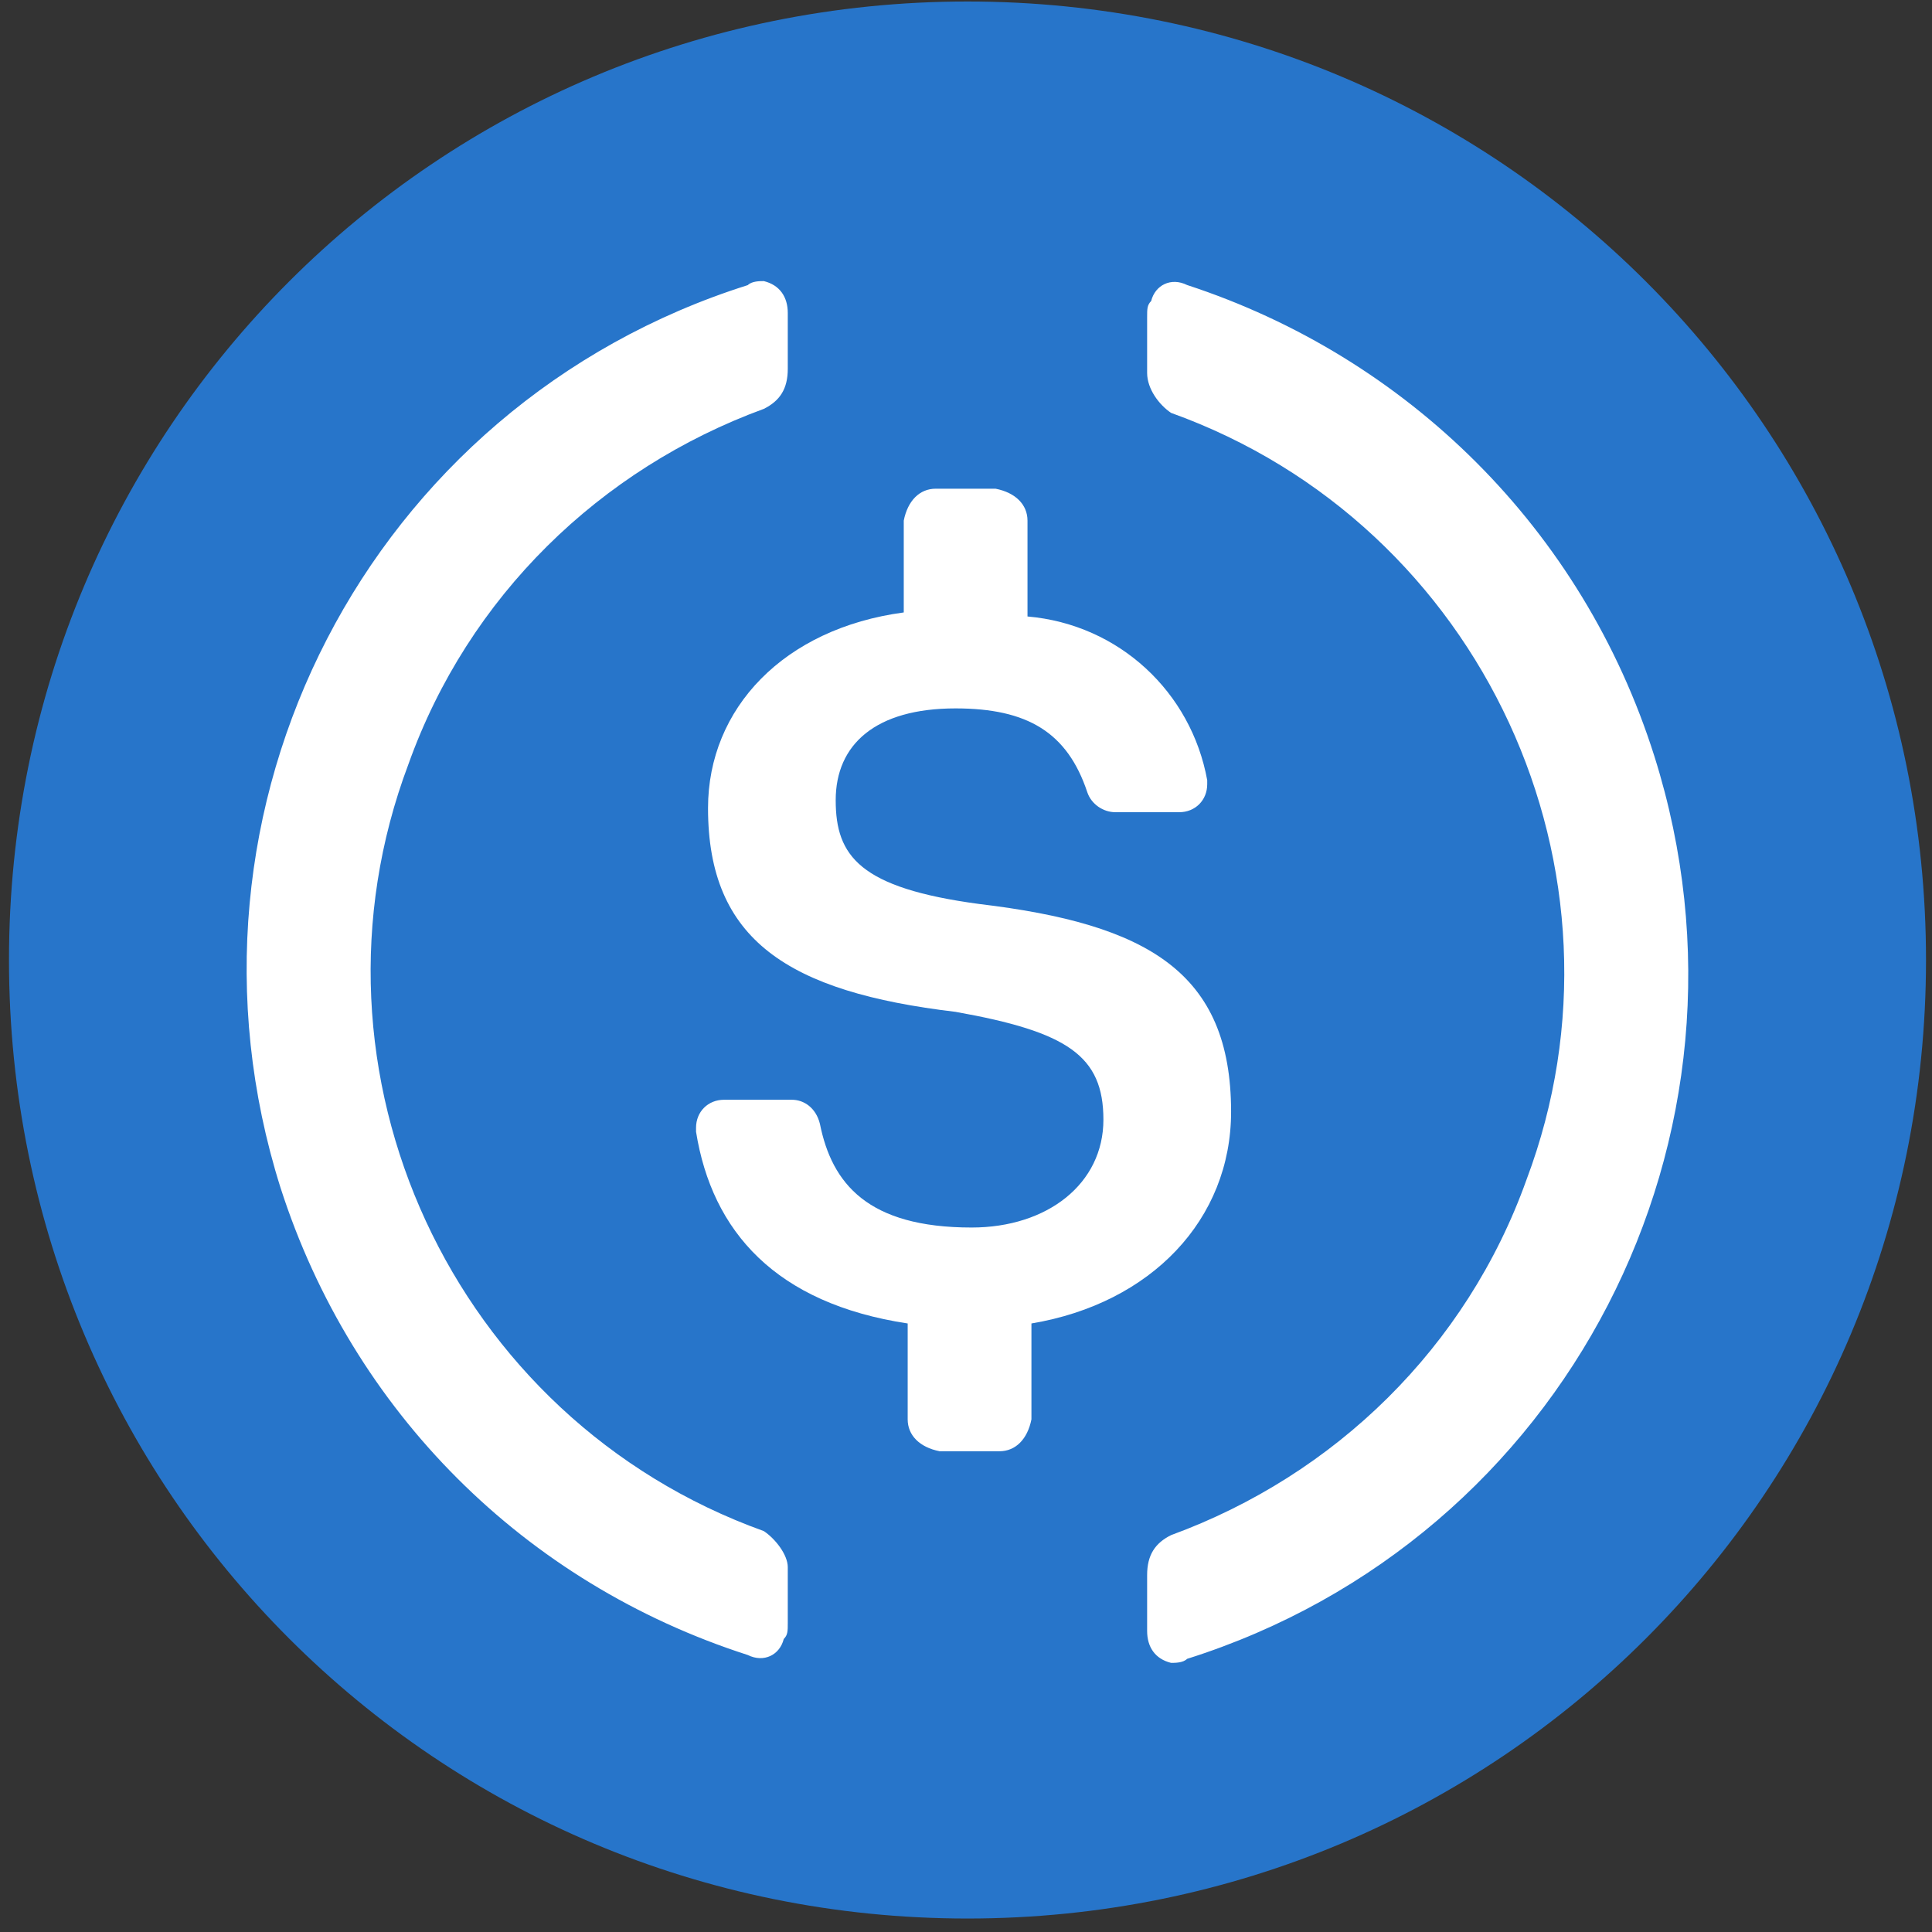
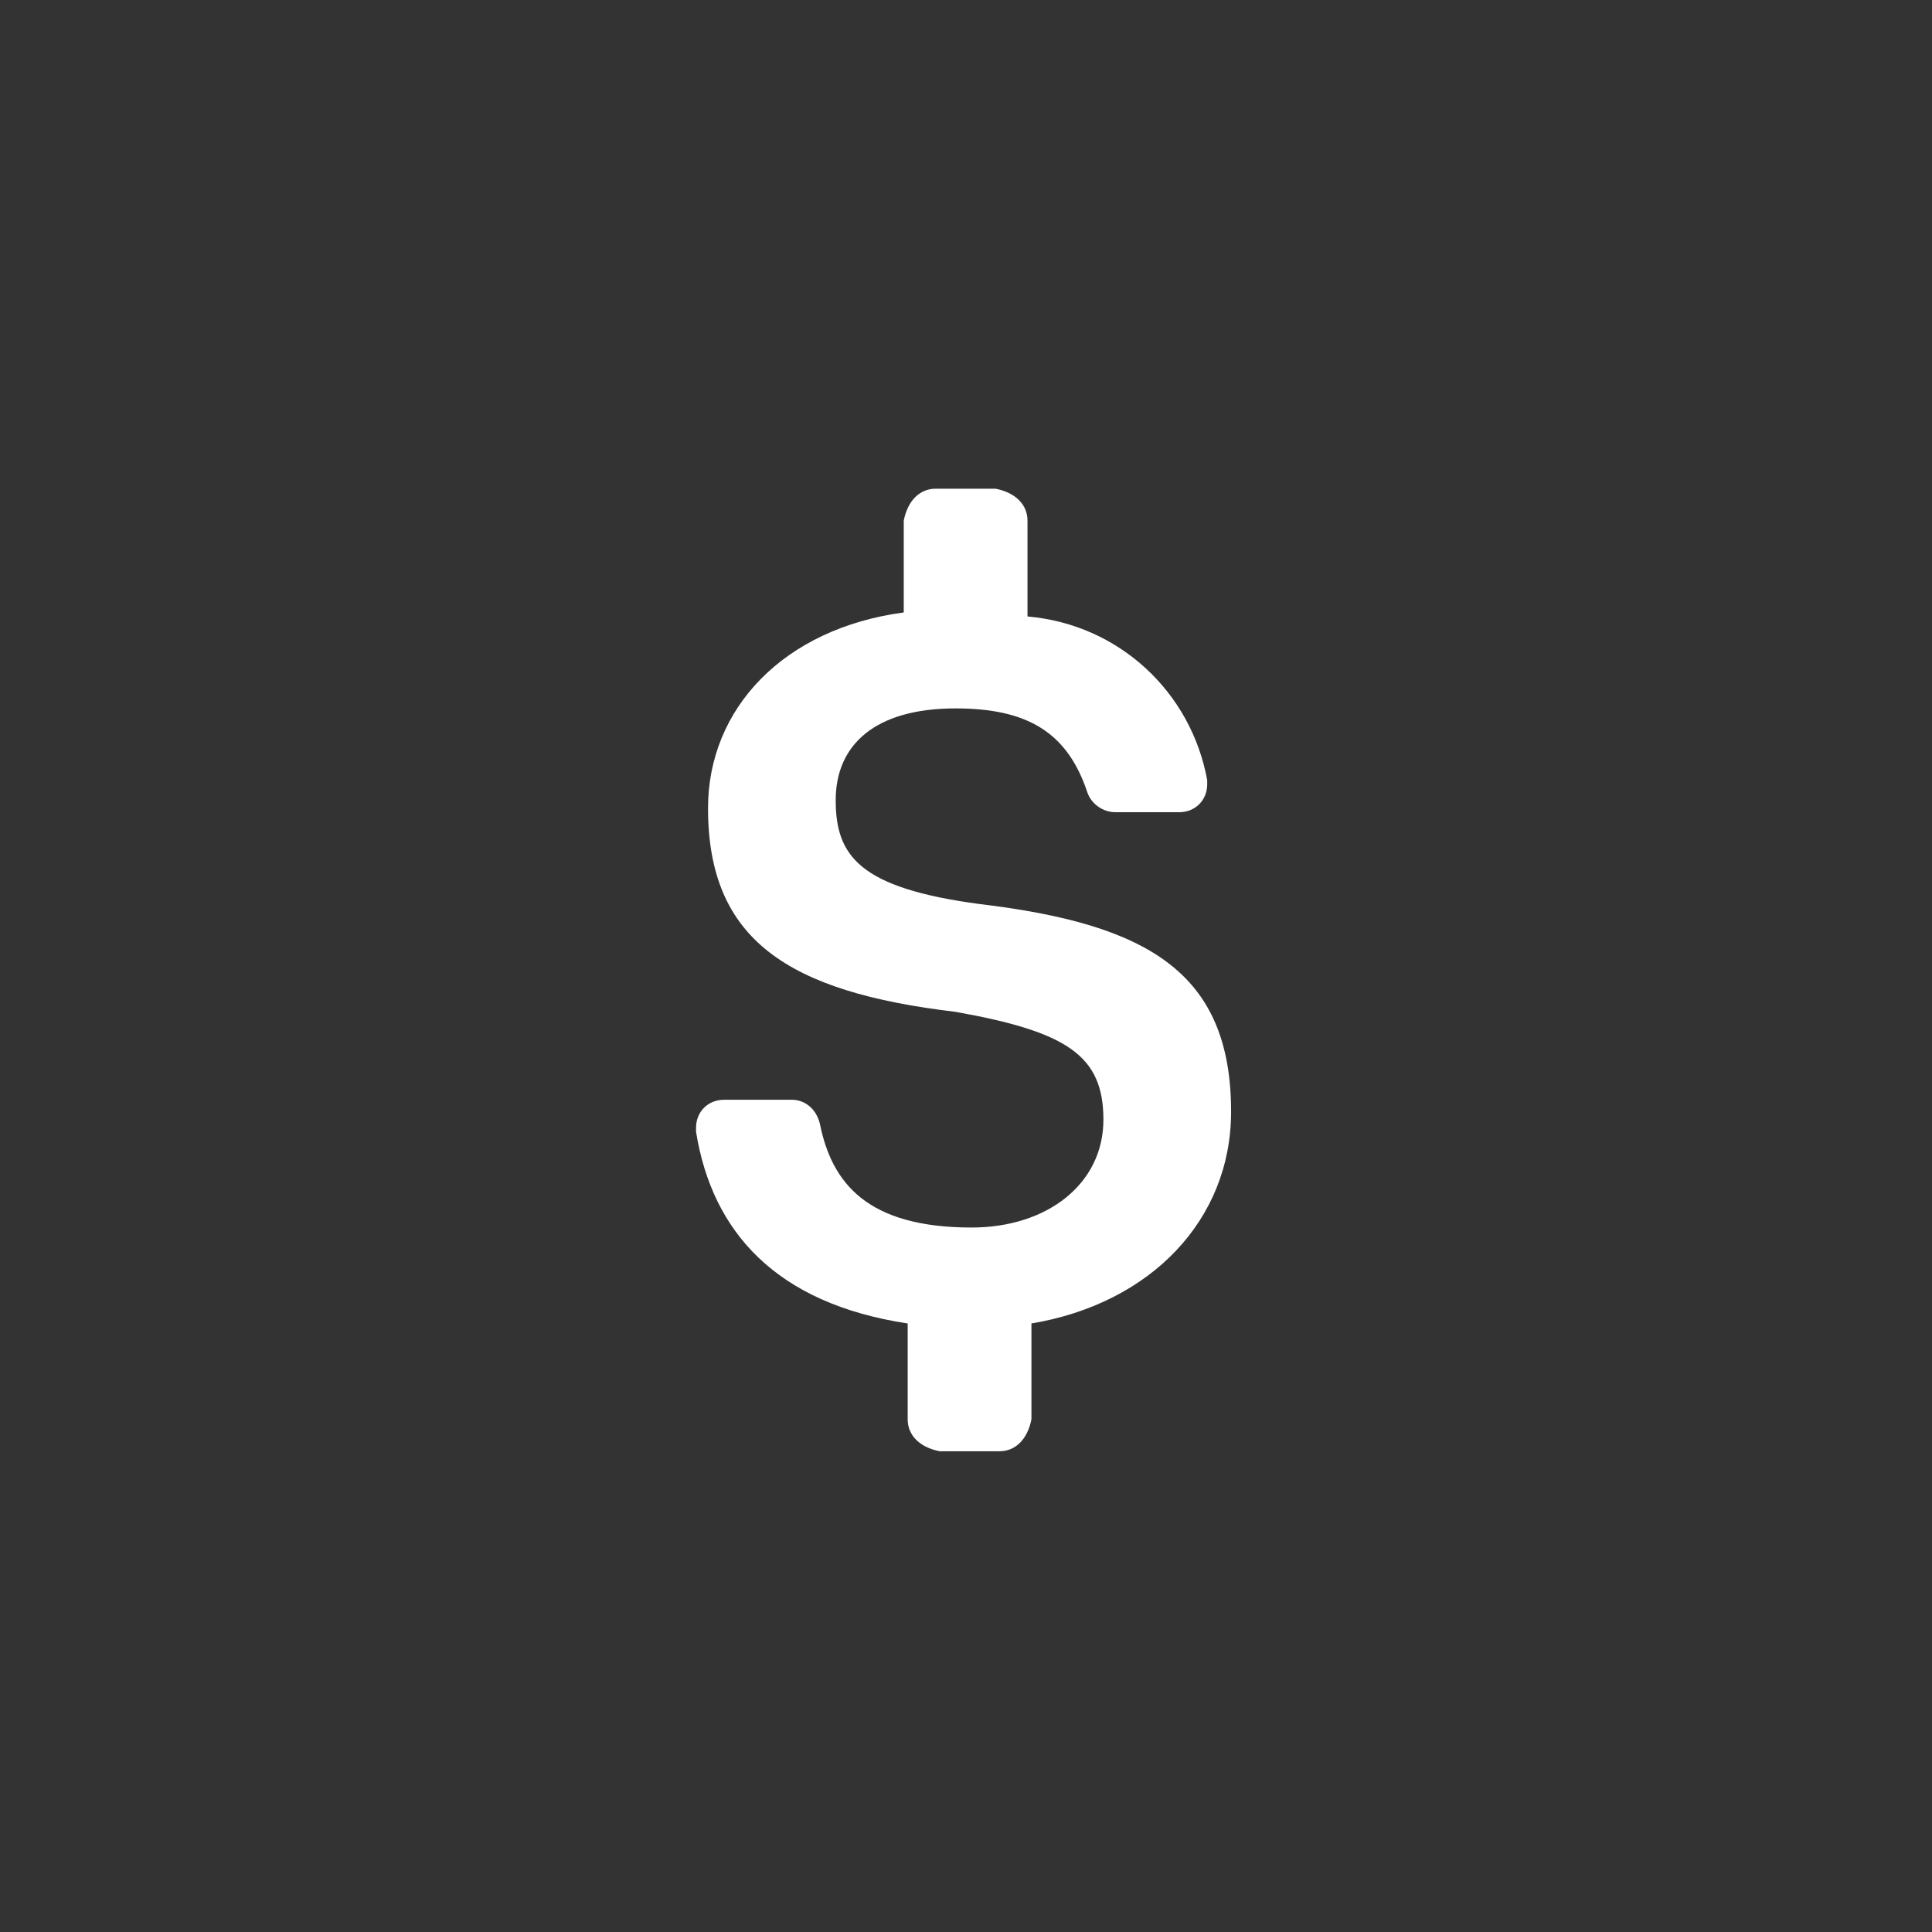
<svg xmlns="http://www.w3.org/2000/svg" width="129" height="129" viewBox="0 0 129 129" fill="none">
  <rect x="0" y="0" width="129" height="129" fill="#333333" stroke="none" />
-   <path d="M64.6 128.1C100.069 128.1 128.6 99.568 128.6 64.1C128.6 28.631 100.069 0.1 64.6 0.1C29.131 0.1 0.6 28.631 0.6 64.1C0.6 99.568 29.131 128.1 64.6 128.1Z" fill="#2775CA" />
  <path d="M82.2 74.231C82.2 64.9 76.6 61.7 65.4 60.362C57.4 59.293 55.8 57.162 55.8 53.431C55.8 49.7 58.469 47.3 63.8 47.3C68.6 47.3 71.269 48.9 72.6 52.9C72.869 53.7 73.669 54.231 74.469 54.231H78.737C79.806 54.231 80.606 53.431 80.606 52.362V52.093C79.537 46.224 74.737 41.693 68.606 41.162V34.762C68.606 33.693 67.806 32.893 66.475 32.631H62.475C61.406 32.631 60.606 33.431 60.344 34.762V40.893C52.344 41.962 47.275 47.293 47.275 53.962C47.275 62.762 52.606 66.231 63.806 67.562C71.275 68.893 73.675 70.493 73.675 74.762C73.675 79.031 69.944 81.962 64.875 81.962C57.944 81.962 55.544 79.031 54.744 75.031C54.475 73.962 53.675 73.431 52.875 73.431H48.344C47.275 73.431 46.475 74.231 46.475 75.3V75.569C47.544 82.237 51.806 87.037 60.606 88.368V94.769C60.606 95.837 61.406 96.637 62.737 96.9H66.737C67.806 96.9 68.606 96.1 68.869 94.769V88.368C76.862 87.031 82.2 81.431 82.2 74.231Z" fill="white" />
-   <path d="M51 102.231C30.2 94.762 19.531 71.562 27.269 51.031C31.269 39.831 40.069 31.3 51 27.3C52.069 26.769 52.6 25.969 52.6 24.631V20.9C52.6 19.831 52.069 19.031 51 18.769C50.731 18.769 50.2 18.769 49.931 19.037C24.6 27.037 10.731 53.969 18.731 79.306C23.531 94.237 35 105.706 49.931 110.506C51 111.037 52.063 110.506 52.331 109.437C52.6 109.169 52.6 108.906 52.6 108.369V104.637C52.6 103.831 51.8 102.769 51 102.231ZM79.263 19.031C78.194 18.5 77.131 19.031 76.863 20.1C76.594 20.369 76.594 20.631 76.594 21.169V24.9C76.594 25.969 77.394 27.031 78.194 27.569C98.994 35.037 109.663 58.237 101.925 78.769C97.925 89.969 89.125 98.5 78.194 102.5C77.125 103.031 76.594 103.831 76.594 105.169V108.9C76.594 109.969 77.125 110.769 78.194 111.031C78.463 111.031 78.994 111.031 79.263 110.762C104.594 102.762 118.463 75.831 110.463 50.493C105.663 35.3 93.931 23.831 79.263 19.031Z" fill="white" />
</svg>